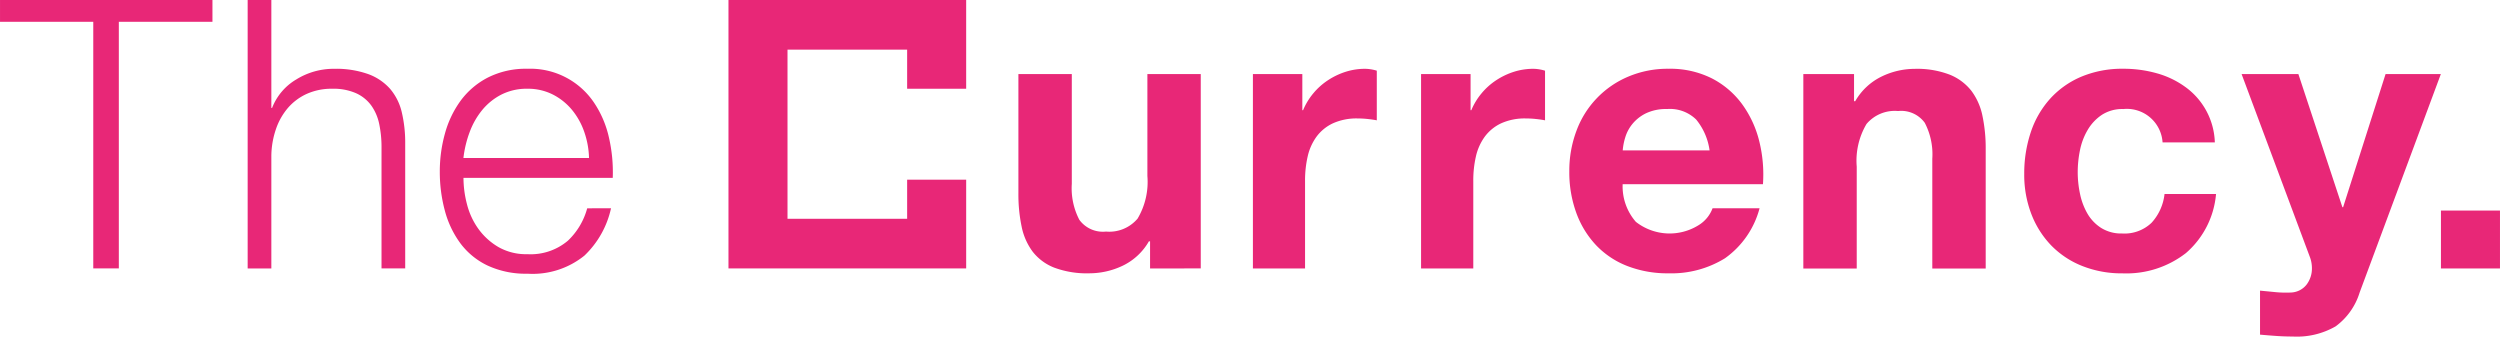
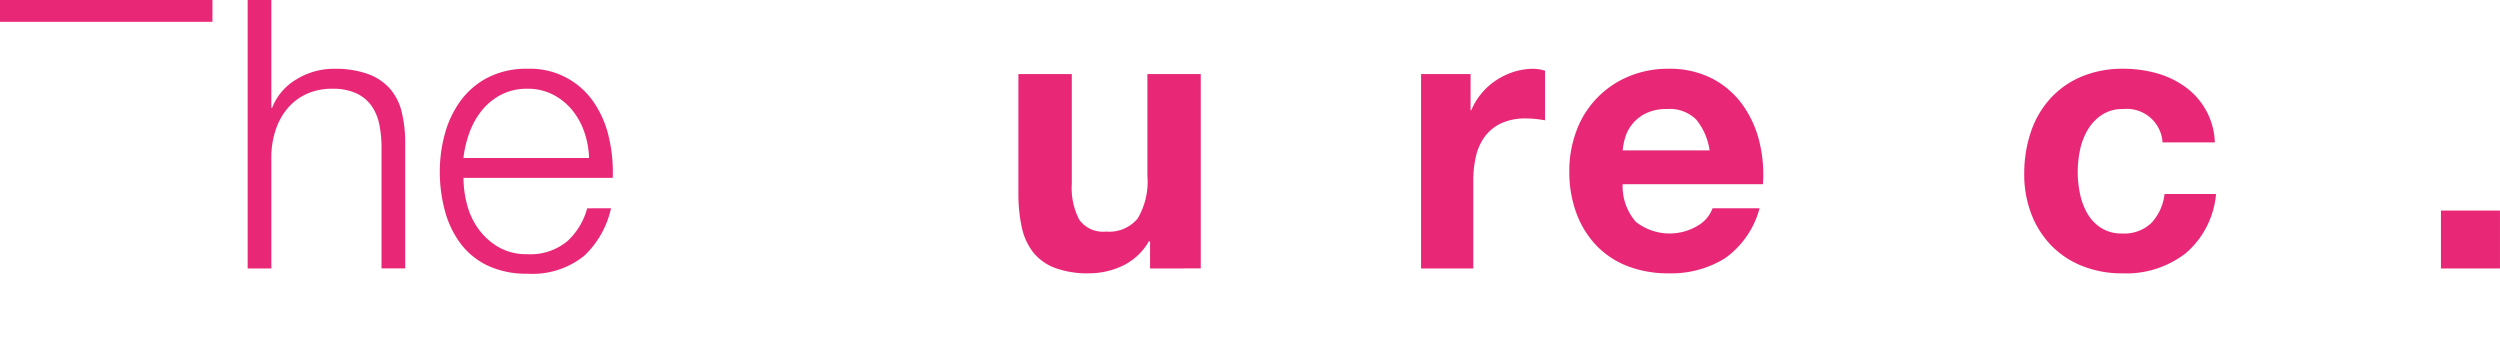
<svg xmlns="http://www.w3.org/2000/svg" width="212.045" height="28.543" viewBox="0 0 212.045 28.543">
  <g transform="translate(-137.08 -259.033)">
    <g transform="translate(308.784 264.869)">
      <path d="M604.545,278.05a3.181,3.181,0,0,0-1.818.494,3.927,3.927,0,0,0-1.2,1.276,5.5,5.5,0,0,0-.654,1.722,9.324,9.324,0,0,0-.191,1.866,8.929,8.929,0,0,0,.191,1.817,5.618,5.618,0,0,0,.622,1.674,3.571,3.571,0,0,0,1.164,1.228,3.2,3.2,0,0,0,1.786.478,3.317,3.317,0,0,0,2.5-.909,4.3,4.3,0,0,0,1.1-2.439h4.369a7.472,7.472,0,0,1-2.551,5.007,8.236,8.236,0,0,1-5.39,1.722,9.027,9.027,0,0,1-3.4-.622,7.532,7.532,0,0,1-2.631-1.738,7.912,7.912,0,0,1-1.69-2.663,9.232,9.232,0,0,1-.606-3.4,10.984,10.984,0,0,1,.558-3.556,7.99,7.99,0,0,1,1.643-2.838,7.5,7.5,0,0,1,2.647-1.866,8.989,8.989,0,0,1,3.572-.67,10.341,10.341,0,0,1,2.822.383,7.531,7.531,0,0,1,2.424,1.164,6.02,6.02,0,0,1,2.5,4.7h-4.433A3.037,3.037,0,0,0,604.545,278.05Z" transform="translate(-596.158 -274.637)" fill="#e82777" />
-       <path d="M653.4,297.231a6.571,6.571,0,0,1-3.635.861q-.7,0-1.387-.048t-1.388-.111V294.2l1.308.127a9.433,9.433,0,0,0,1.339.032,1.761,1.761,0,0,0,1.324-.7,2.263,2.263,0,0,0,.431-1.34,2.722,2.722,0,0,0-.192-1.02l-5.773-15.467h4.816l3.731,11.289h.064l3.6-11.289h4.688l-6.888,18.529A5.583,5.583,0,0,1,653.4,297.231Z" transform="translate(-627.003 -275.385)" fill="#e82777" />
      <path d="M695.631,306.783v4.911h-5.007v-4.911Z" transform="translate(-655.292 -294.76)" fill="#e82777" />
    </g>
    <g transform="translate(137.081 259.033)">
      <g transform="translate(120.531 5.836)">
        <path d="M463.539,275.084v3.062h.064a5.549,5.549,0,0,1,.861-1.42,5.634,5.634,0,0,1,1.244-1.116,6.067,6.067,0,0,1,1.5-.718,5.415,5.415,0,0,1,1.658-.255,3.537,3.537,0,0,1,.989.16v4.21q-.319-.064-.765-.112a8.032,8.032,0,0,0-.861-.047,4.836,4.836,0,0,0-2.1.414,3.649,3.649,0,0,0-1.387,1.133,4.537,4.537,0,0,0-.75,1.674,9.114,9.114,0,0,0-.223,2.073v7.43H459.34V275.084Z" transform="translate(-459.34 -274.637)" fill="#e82777" />
        <path d="M498.6,287.617a4.642,4.642,0,0,0,5.294.3,2.84,2.84,0,0,0,1.212-1.451h3.987a7.566,7.566,0,0,1-2.934,4.241,8.634,8.634,0,0,1-4.784,1.276,9.416,9.416,0,0,1-3.508-.622,7.289,7.289,0,0,1-2.647-1.77,7.947,7.947,0,0,1-1.674-2.743,10.026,10.026,0,0,1-.59-3.508,9.618,9.618,0,0,1,.606-3.444,7.968,7.968,0,0,1,4.385-4.592,8.538,8.538,0,0,1,3.429-.67,7.841,7.841,0,0,1,3.667.813,7.326,7.326,0,0,1,2.567,2.185,8.975,8.975,0,0,1,1.451,3.125,11.655,11.655,0,0,1,.319,3.668h-11.9A4.574,4.574,0,0,0,498.6,287.617Zm5.118-8.675a3.182,3.182,0,0,0-2.471-.893,3.947,3.947,0,0,0-1.8.367,3.432,3.432,0,0,0-1.148.909,3.327,3.327,0,0,0-.605,1.148,5.173,5.173,0,0,0-.208,1.085h7.367A5.235,5.235,0,0,0,503.718,278.943Z" transform="translate(-480.382 -274.637)" fill="#e82777" />
-         <path d="M550.32,275.084v2.3h.1a5.2,5.2,0,0,1,2.233-2.089,6.455,6.455,0,0,1,2.806-.654,7.685,7.685,0,0,1,2.982.495,4.431,4.431,0,0,1,1.834,1.371,5.309,5.309,0,0,1,.94,2.137,13.292,13.292,0,0,1,.272,2.791v10.141h-4.529v-9.312a5.78,5.78,0,0,0-.638-3.046,2.471,2.471,0,0,0-2.264-1,3.136,3.136,0,0,0-2.679,1.1,6.114,6.114,0,0,0-.829,3.619v8.642h-4.529V275.084Z" transform="translate(-513.596 -274.637)" fill="#e82777" />
      </g>
      <g transform="translate(0 0)">
        <g transform="translate(61.787 0)">
          <path d="M379.2,292.319v-2.3h-.1a5.1,5.1,0,0,1-2.233,2.073,6.59,6.59,0,0,1-2.806.638,7.918,7.918,0,0,1-2.982-.478,4.3,4.3,0,0,1-1.834-1.355,5.3,5.3,0,0,1-.94-2.137,13.271,13.271,0,0,1-.272-2.791V275.832h4.529v9.312a5.775,5.775,0,0,0,.638,3.046,2.471,2.471,0,0,0,2.264,1,3.137,3.137,0,0,0,2.679-1.1,6.113,6.113,0,0,0,.83-3.619v-8.642H383.5v16.487Z" transform="translate(-343.442 -269.549)" fill="#e82777" />
-           <path d="M425.388,275.084v3.062h.064a5.55,5.55,0,0,1,.861-1.42,5.635,5.635,0,0,1,1.244-1.116,6.068,6.068,0,0,1,1.5-.718,5.415,5.415,0,0,1,1.658-.255,3.538,3.538,0,0,1,.989.16v4.21q-.319-.064-.765-.112a8.033,8.033,0,0,0-.861-.047,4.836,4.836,0,0,0-2.1.414,3.649,3.649,0,0,0-1.387,1.133,4.53,4.53,0,0,0-.749,1.674,9.093,9.093,0,0,0-.223,2.073v7.43h-4.423V275.084Z" transform="translate(-376.715 -268.801)" fill="#e82777" />
-           <path d="M322.441,281.8v-7.527h-5.007v3.317H307.287V263.243h10.147v3.317h5.007v-7.527H302.28V281.8Z" transform="translate(-302.28 -259.033)" fill="#e82777" />
        </g>
-         <path d="M155.1,259.033v1.85h-7.941V281.8h-2.168V260.883h-7.91v-1.85Z" transform="translate(-137.081 -259.033)" fill="#e82777" />
+         <path d="M155.1,259.033v1.85h-7.941h-2.168V260.883h-7.91v-1.85Z" transform="translate(-137.081 -259.033)" fill="#e82777" />
        <path d="M195.25,259.033v9.153h.064a4.818,4.818,0,0,1,2.041-2.408,6,6,0,0,1,3.221-.909,8.117,8.117,0,0,1,2.886.447,4.566,4.566,0,0,1,1.866,1.26,4.7,4.7,0,0,1,.989,1.993,11.217,11.217,0,0,1,.287,2.647V281.8h-2.009V271.535a9.517,9.517,0,0,0-.191-1.961,4.142,4.142,0,0,0-.669-1.579,3.243,3.243,0,0,0-1.292-1.052,4.741,4.741,0,0,0-2.025-.383,5.118,5.118,0,0,0-2.152.43,4.659,4.659,0,0,0-1.595,1.18,5.446,5.446,0,0,0-1.021,1.786,7.267,7.267,0,0,0-.4,2.249v9.6h-2.009V259.033Z" transform="translate(-172.236 -259.033)" fill="#e82777" />
        <g transform="translate(37.297 5.836)">
          <path d="M249.308,286.469a5.911,5.911,0,0,1-1.632,2.743,4.884,4.884,0,0,1-3.444,1.148,4.73,4.73,0,0,1-2.456-.606,5.555,5.555,0,0,1-1.69-1.531,6.166,6.166,0,0,1-.972-2.089,8.876,8.876,0,0,1-.3-2.248h12.661a13.03,13.03,0,0,0-.319-3.4,8.66,8.66,0,0,0-1.26-2.966,6.51,6.51,0,0,0-5.66-2.886,7.116,7.116,0,0,0-3.364.75,6.646,6.646,0,0,0-2.312,1.977,8.562,8.562,0,0,0-1.324,2.791,11.944,11.944,0,0,0-.43,3.189,12.606,12.606,0,0,0,.43,3.333,8.182,8.182,0,0,0,1.324,2.775,6.182,6.182,0,0,0,2.312,1.881,7.66,7.66,0,0,0,3.364.686,6.991,6.991,0,0,0,4.832-1.531,7.855,7.855,0,0,0,2.261-4.018Zm-9.972-6.458a6.519,6.519,0,0,1,1.069-1.881,5.135,5.135,0,0,1,1.626-1.308,4.728,4.728,0,0,1,2.2-.494,4.656,4.656,0,0,1,2.169.494,5.133,5.133,0,0,1,1.627,1.308A6.033,6.033,0,0,1,249.063,280a7.281,7.281,0,0,1,.4,2.2H238.81A9.214,9.214,0,0,1,239.336,280.011Z" transform="translate(-236.801 -274.637)" fill="#e82777" />
        </g>
      </g>
    </g>
  </g>
</svg>